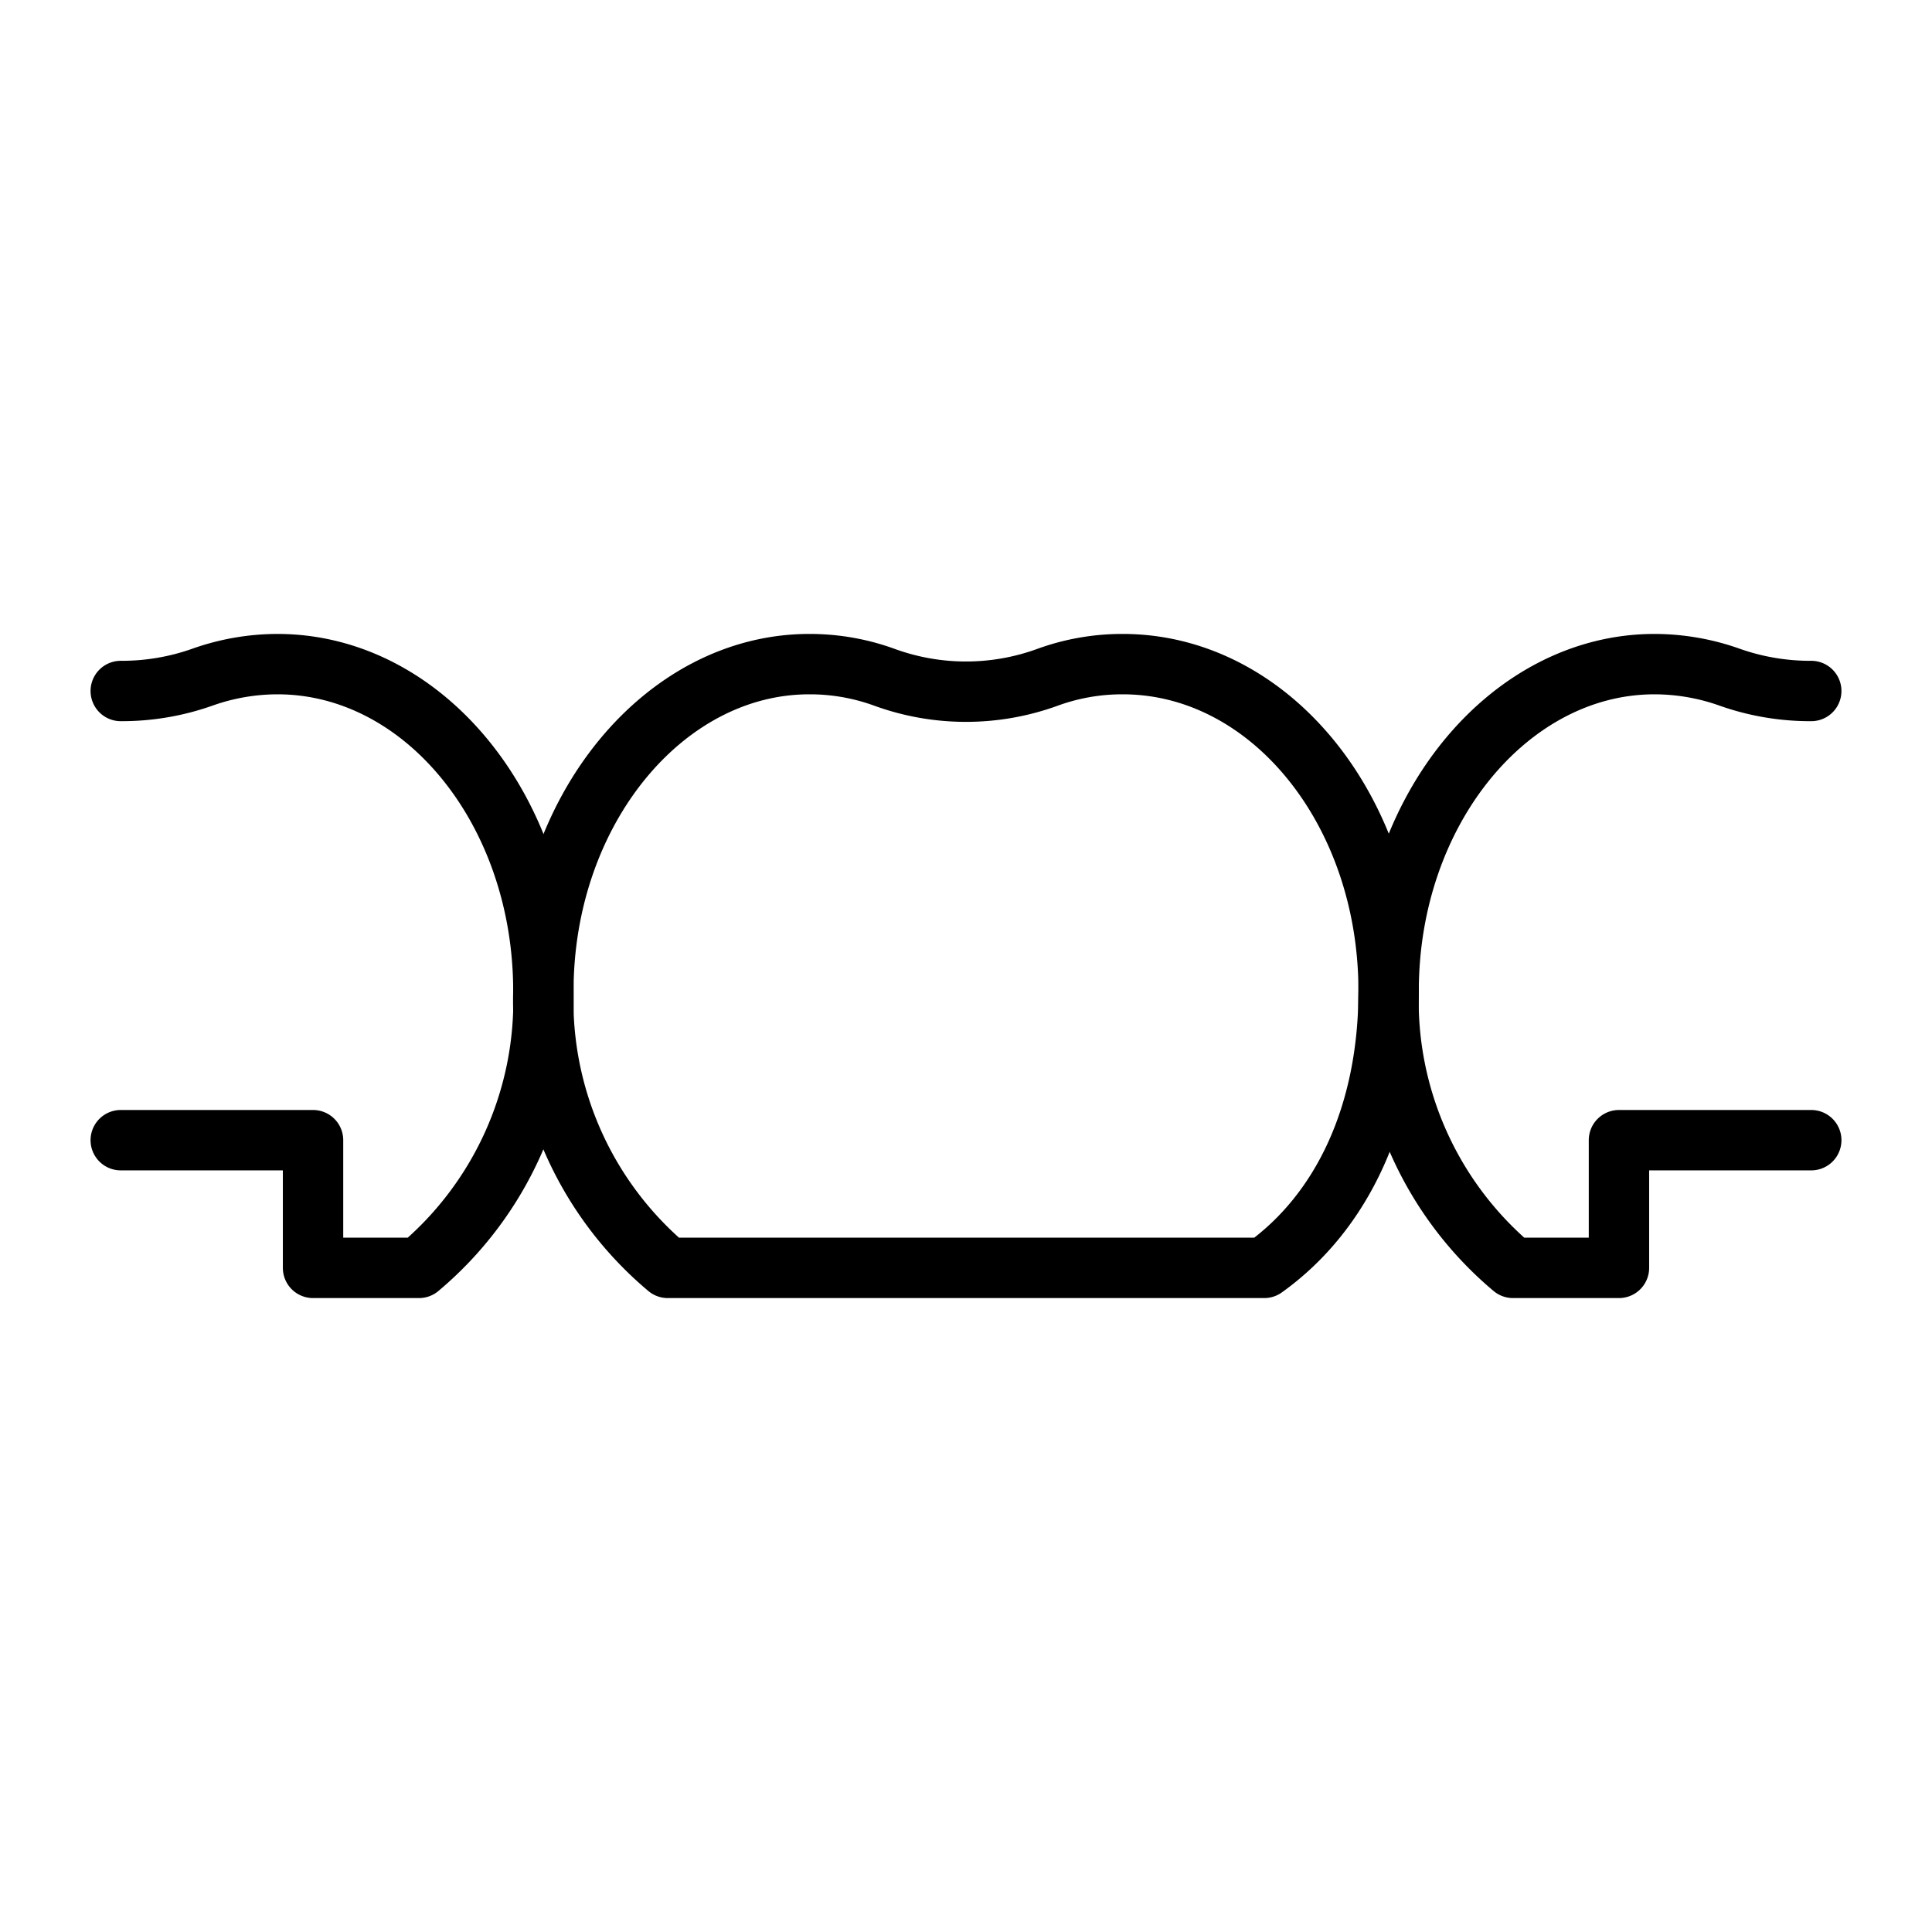
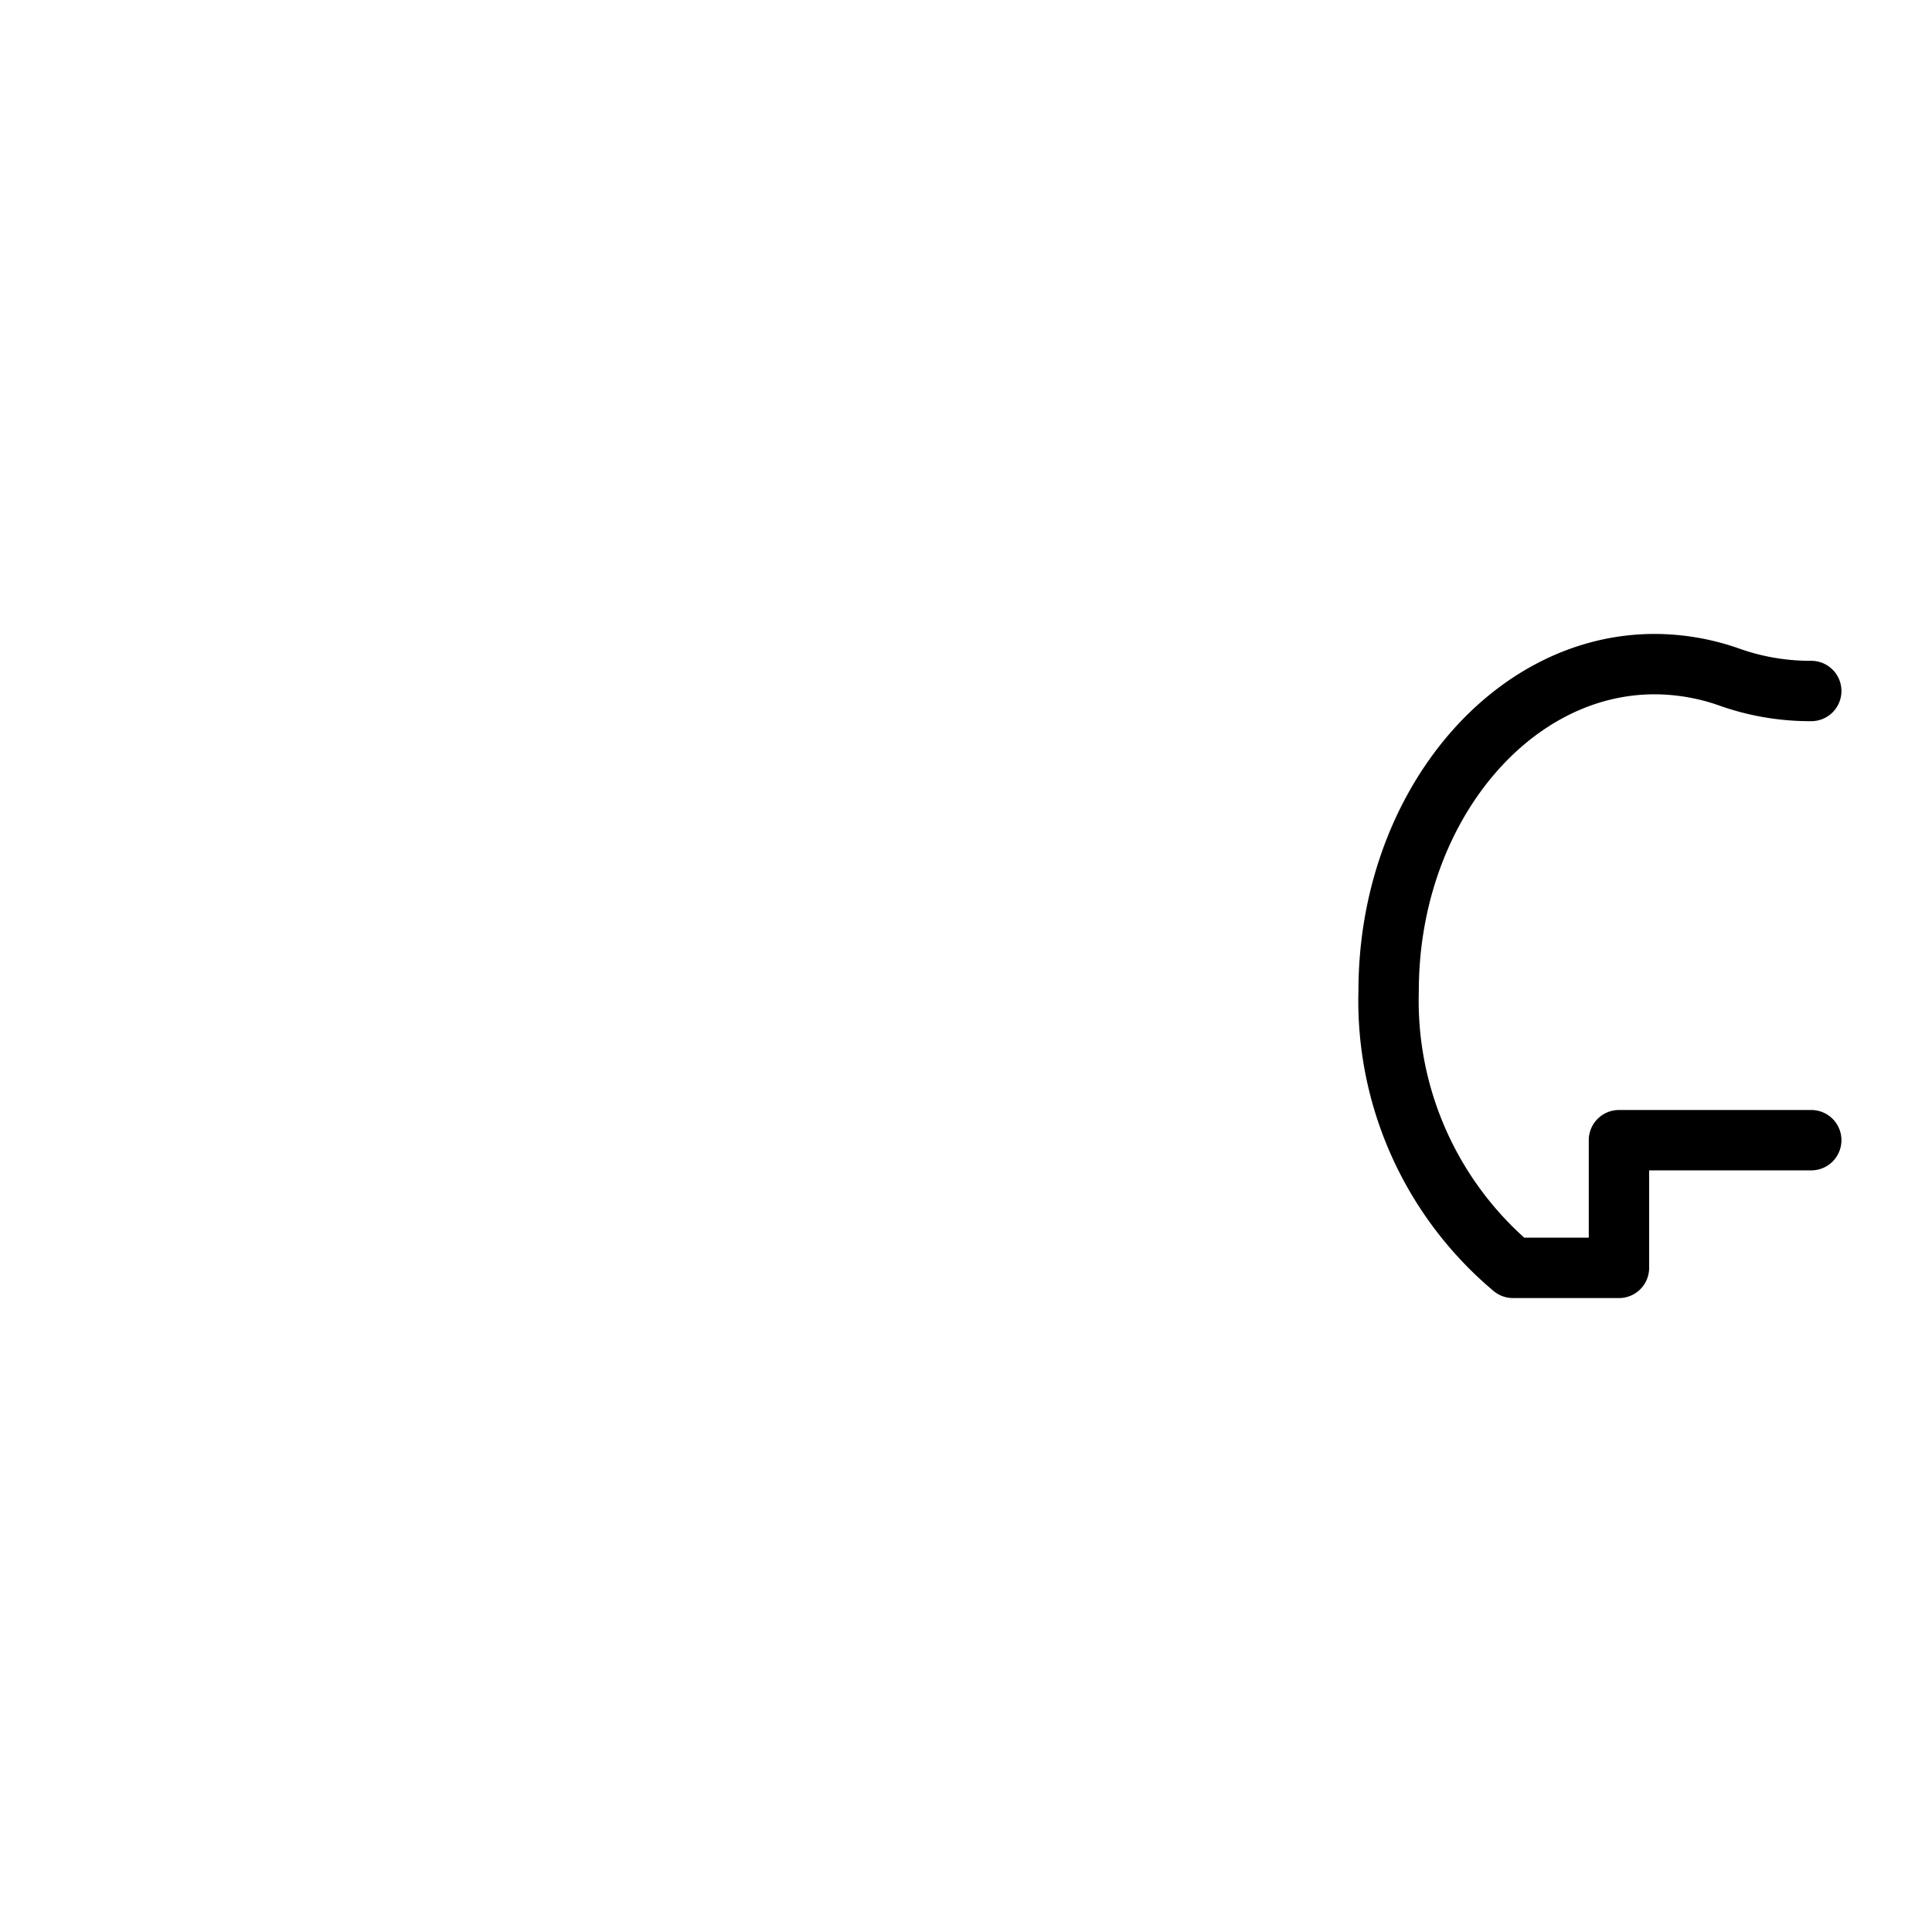
<svg xmlns="http://www.w3.org/2000/svg" id="Layer_1" data-name="Layer 1" viewBox="0 0 64 64">
  <defs>
    <style>.cls-1{fill:none;stroke:#000;stroke-linecap:round;stroke-linejoin:round;stroke-width:2px;}</style>
  </defs>
  <g id="teeth_2">
-     <path class="cls-1" d="M41.88,42C44.51,40.12,46,36.83,46,32.83c0-6-3.94-10.83-8.81-10.83a7.23,7.23,0,0,0-2.5.44,7.89,7.89,0,0,1-5.38,0,7.23,7.23,0,0,0-2.5-.44C22,22,18,26.85,18,32.83A11.55,11.55,0,0,0,22.12,42Z" />
    <path class="cls-1" d="M60,37.77H53.63V42H50.12A11.55,11.55,0,0,1,46,32.83c0-6,4-10.83,8.81-10.83a7.46,7.46,0,0,1,2.45.42,8,8,0,0,0,2.74.47" />
-     <path class="cls-1" d="M4,37.77h6.37V42h3.51A11.55,11.55,0,0,0,18,32.83C18,26.85,14.05,22,9.19,22a7.46,7.46,0,0,0-2.45.42A8,8,0,0,1,4,22.89" />
  </g>
</svg>